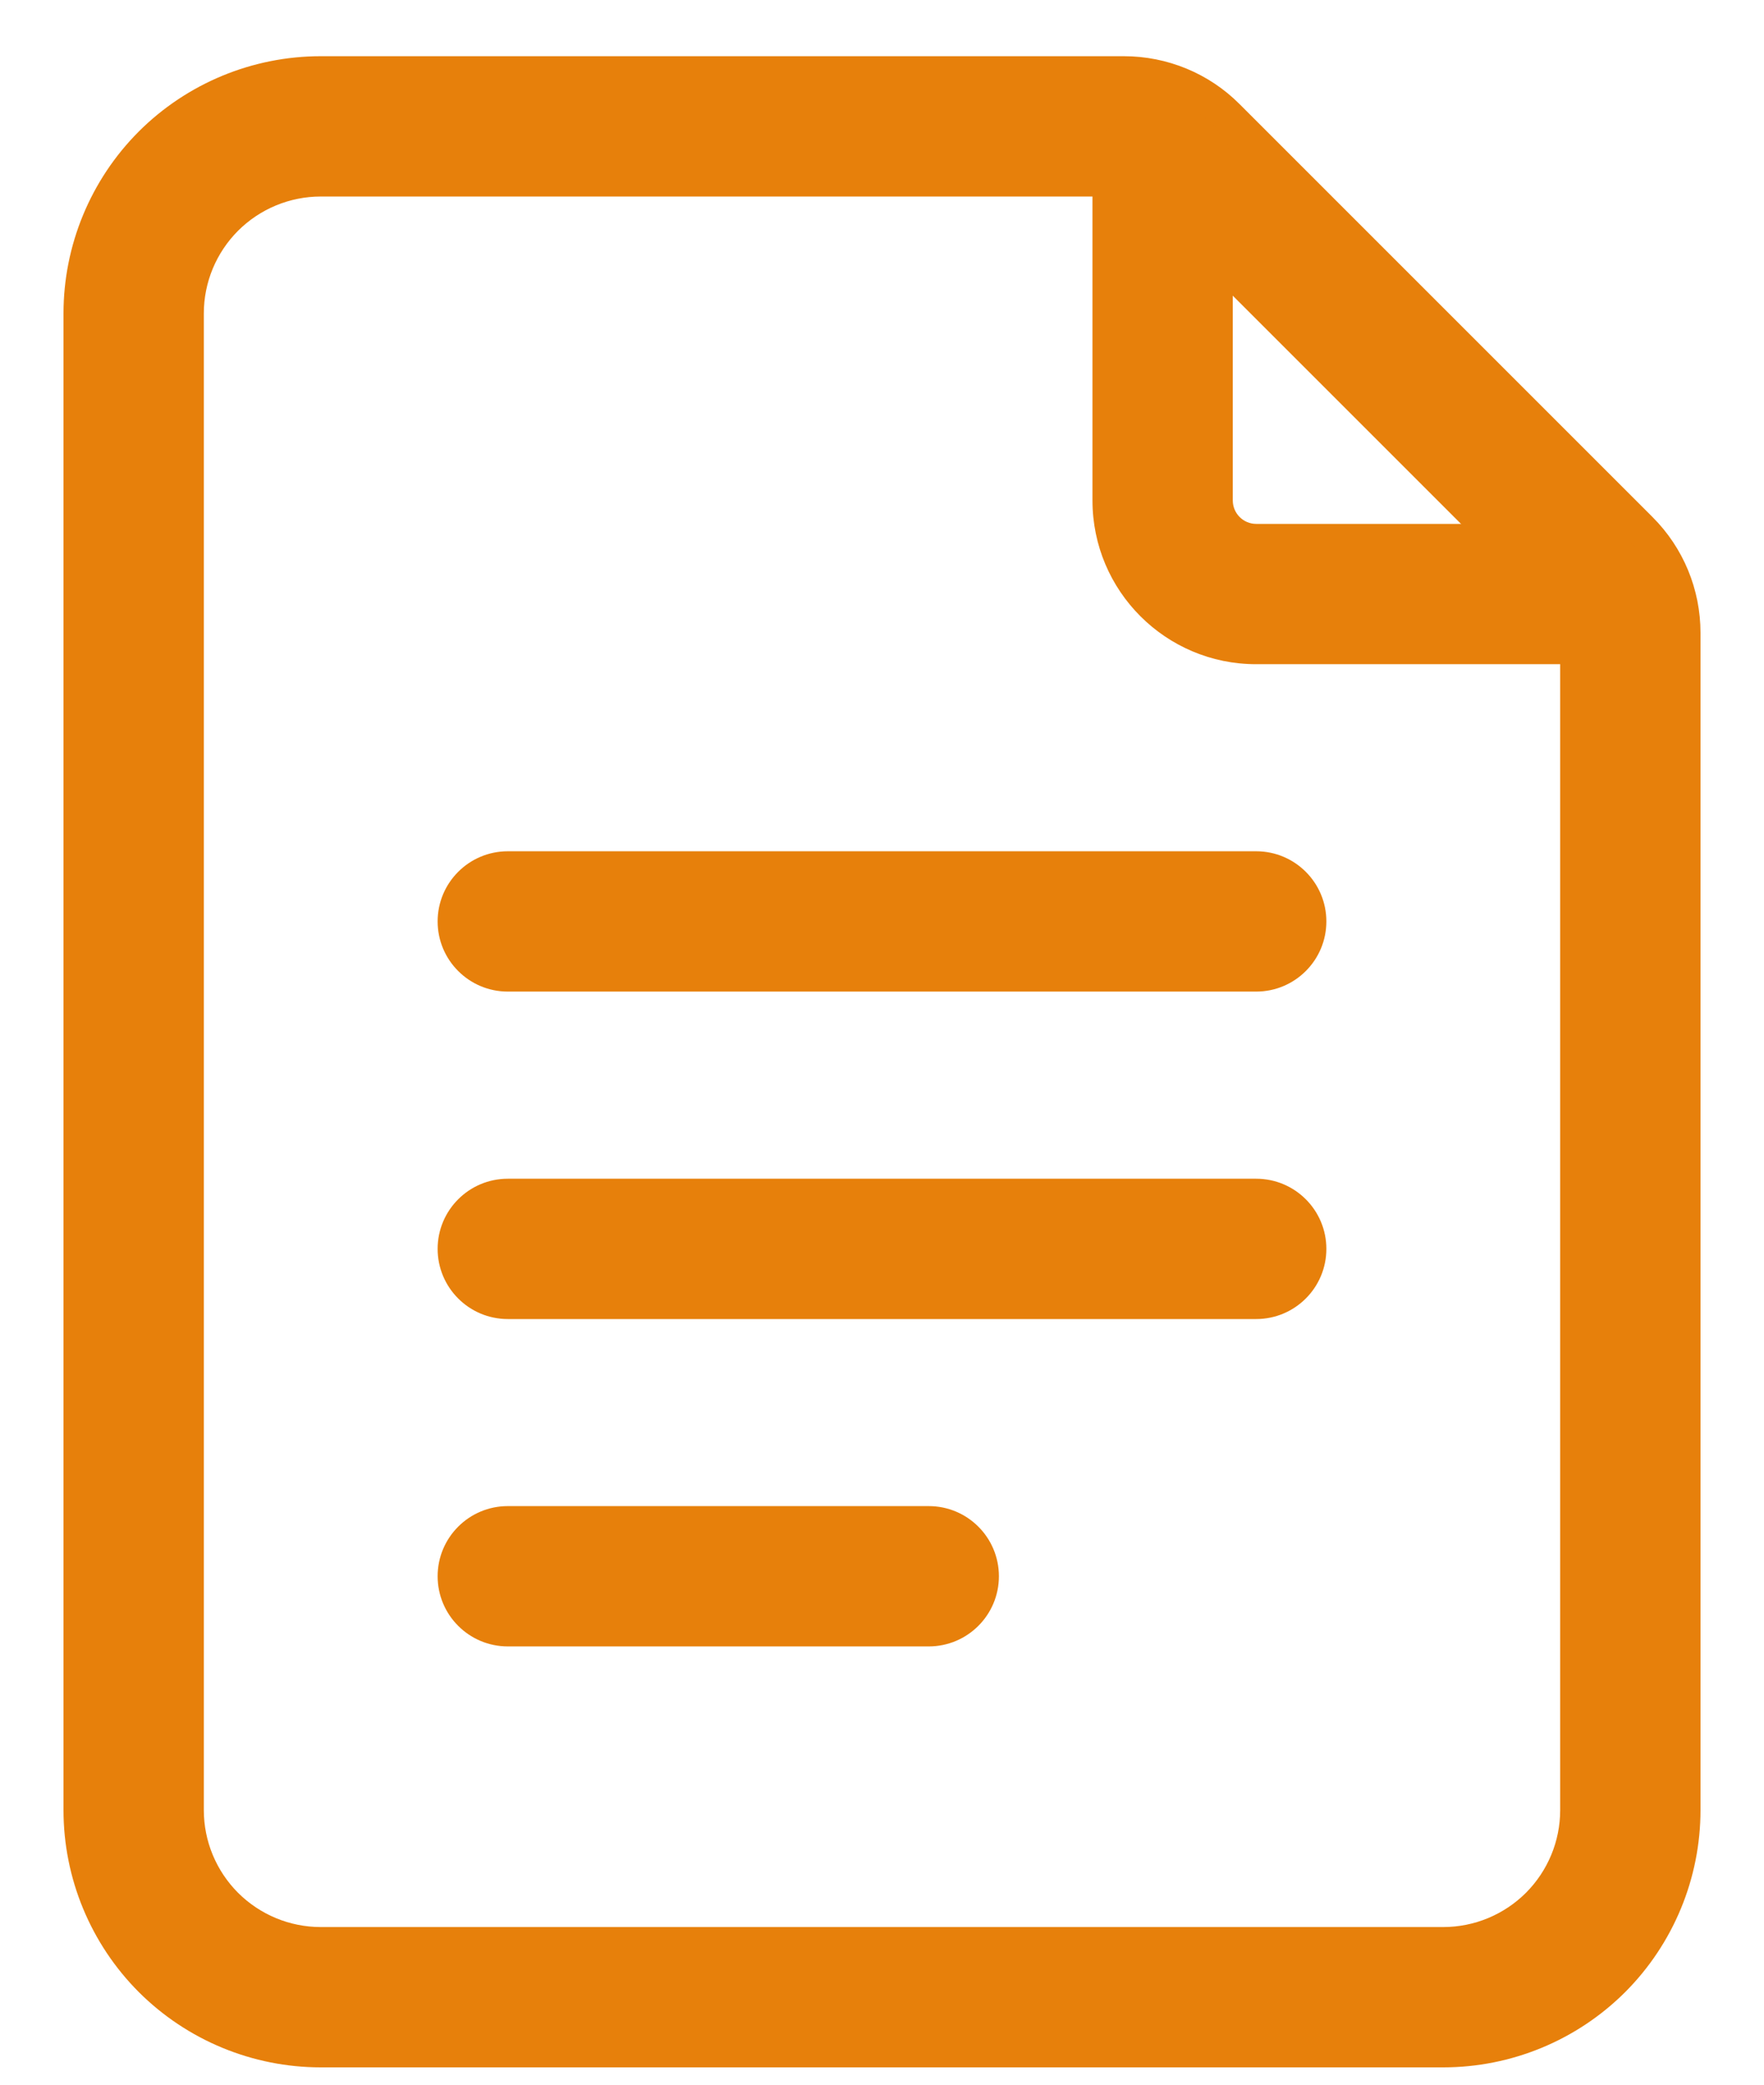
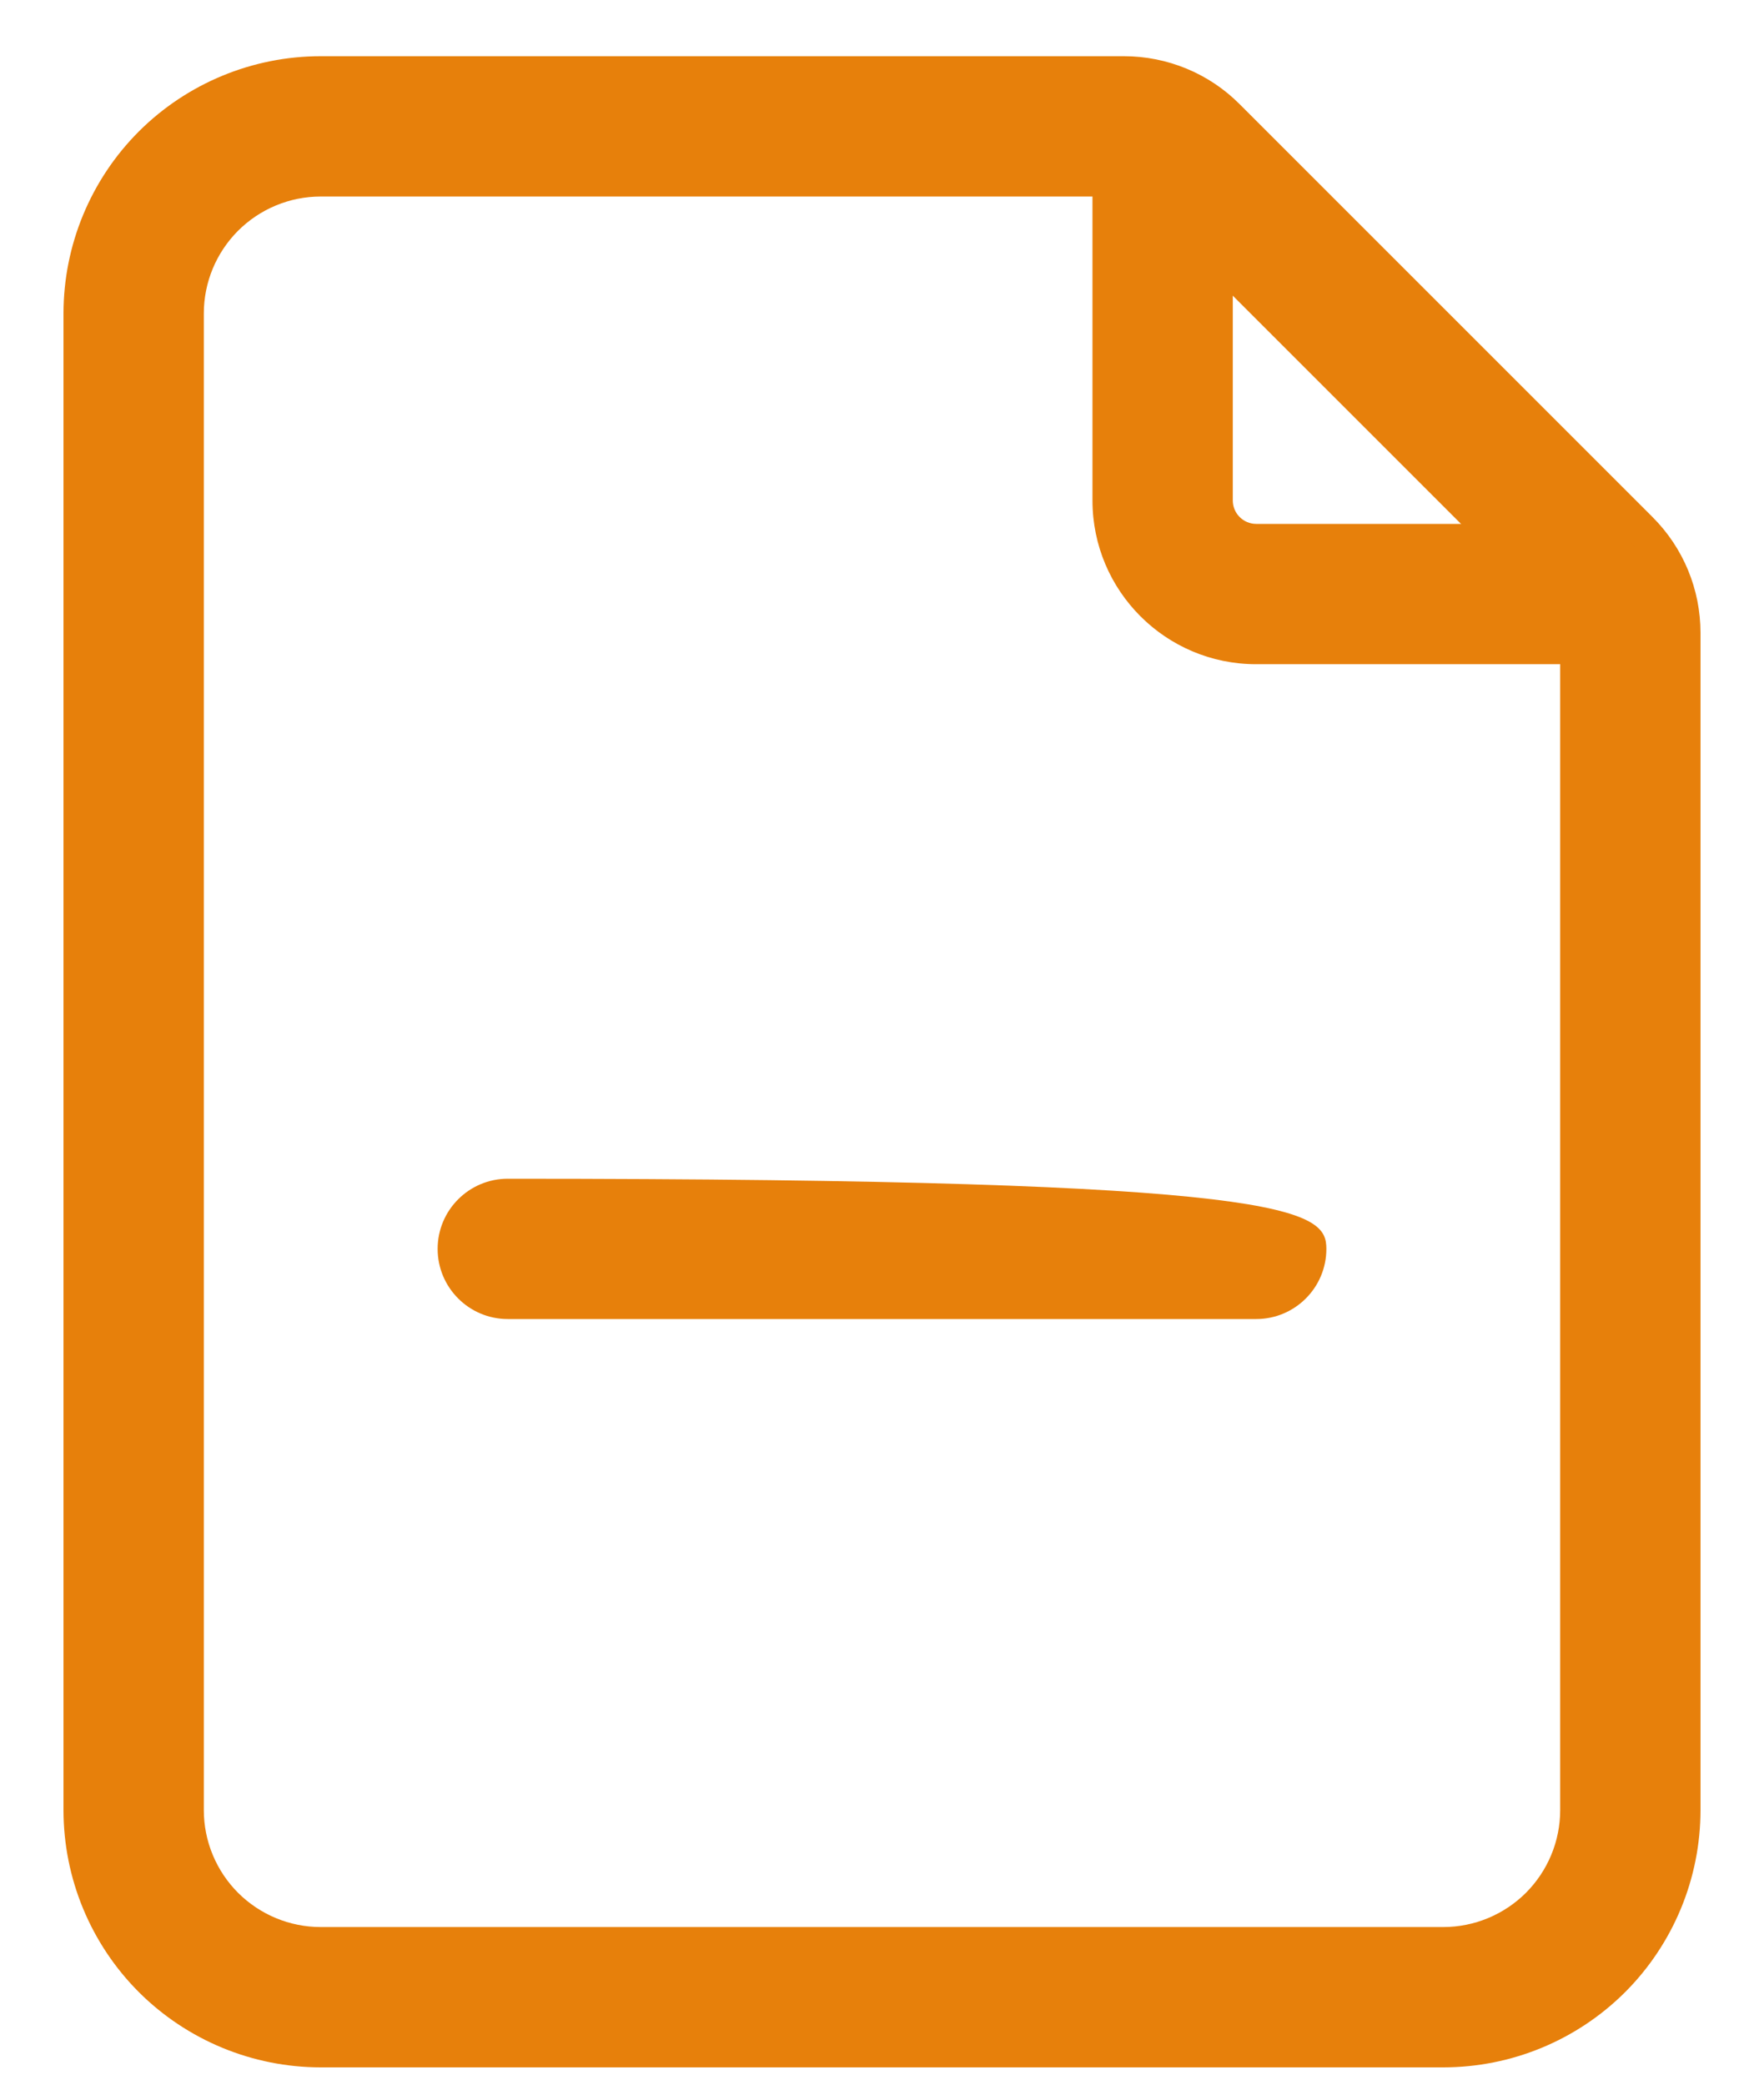
<svg xmlns="http://www.w3.org/2000/svg" width="22" height="26" viewBox="0 0 22 26" fill="none">
  <path fill-rule="evenodd" clip-rule="evenodd" d="M21.208 22.576C21.208 23.426 20.87 24.243 20.269 24.845C19.667 25.446 18.851 25.784 18 25.784H4C3.15 25.784 2.333 25.446 1.731 24.845C1.13 24.243 0.792 23.426 0.792 22.576V3.909C0.792 3.059 1.13 2.242 1.731 1.64C2.333 1.039 3.15 0.701 4 0.701H14.017C14.558 0.701 15.078 0.915 15.46 1.299L20.61 6.449C20.994 6.832 21.208 7.351 21.208 7.892V22.576ZM19.458 22.576V7.892C19.458 7.815 19.428 7.74 19.373 7.686L14.223 2.536C14.169 2.481 14.094 2.451 14.017 2.451H4C3.613 2.451 3.243 2.605 2.969 2.878C2.696 3.152 2.542 3.522 2.542 3.909V22.576C2.542 22.963 2.696 23.333 2.969 23.607C3.243 23.88 3.613 24.034 4 24.034H18C18.387 24.034 18.757 23.88 19.031 23.607C19.304 23.333 19.458 22.963 19.458 22.576Z" fill="#E7800B" />
  <path fill-rule="evenodd" clip-rule="evenodd" d="M13.625 2.159C13.625 1.676 14.017 1.284 14.5 1.284C14.983 1.284 15.375 1.676 15.375 2.159V6.242C15.375 6.403 15.506 6.534 15.667 6.534H19.75C20.233 6.534 20.625 6.926 20.625 7.409C20.625 7.892 20.233 8.284 19.75 8.284H15.667C14.539 8.284 13.625 7.37 13.625 6.242V2.159Z" fill="#E7800B" />
-   <path fill-rule="evenodd" clip-rule="evenodd" d="M6.333 12.367C5.85 12.367 5.458 11.975 5.458 11.492C5.458 11.009 5.85 10.617 6.333 10.617H15.667C16.15 10.617 16.542 11.009 16.542 11.492C16.542 11.975 16.15 12.367 15.667 12.367H6.333Z" fill="#E7800B" />
-   <path fill-rule="evenodd" clip-rule="evenodd" d="M6.333 16.451C5.85 16.451 5.458 16.059 5.458 15.576C5.458 15.093 5.85 14.701 6.333 14.701H15.667C16.15 14.701 16.542 15.093 16.542 15.576C16.542 16.059 16.15 16.451 15.667 16.451H6.333Z" fill="#E7800B" />
-   <path fill-rule="evenodd" clip-rule="evenodd" d="M6.333 20.534C5.85 20.534 5.458 20.142 5.458 19.659C5.458 19.176 5.85 18.784 6.333 18.784H11.583C12.066 18.784 12.458 19.176 12.458 19.659C12.458 20.142 12.066 20.534 11.583 20.534H6.333Z" fill="#E7800B" />
+   <path fill-rule="evenodd" clip-rule="evenodd" d="M6.333 16.451C5.85 16.451 5.458 16.059 5.458 15.576C5.458 15.093 5.85 14.701 6.333 14.701C16.15 14.701 16.542 15.093 16.542 15.576C16.542 16.059 16.15 16.451 15.667 16.451H6.333Z" fill="#E7800B" />
</svg>